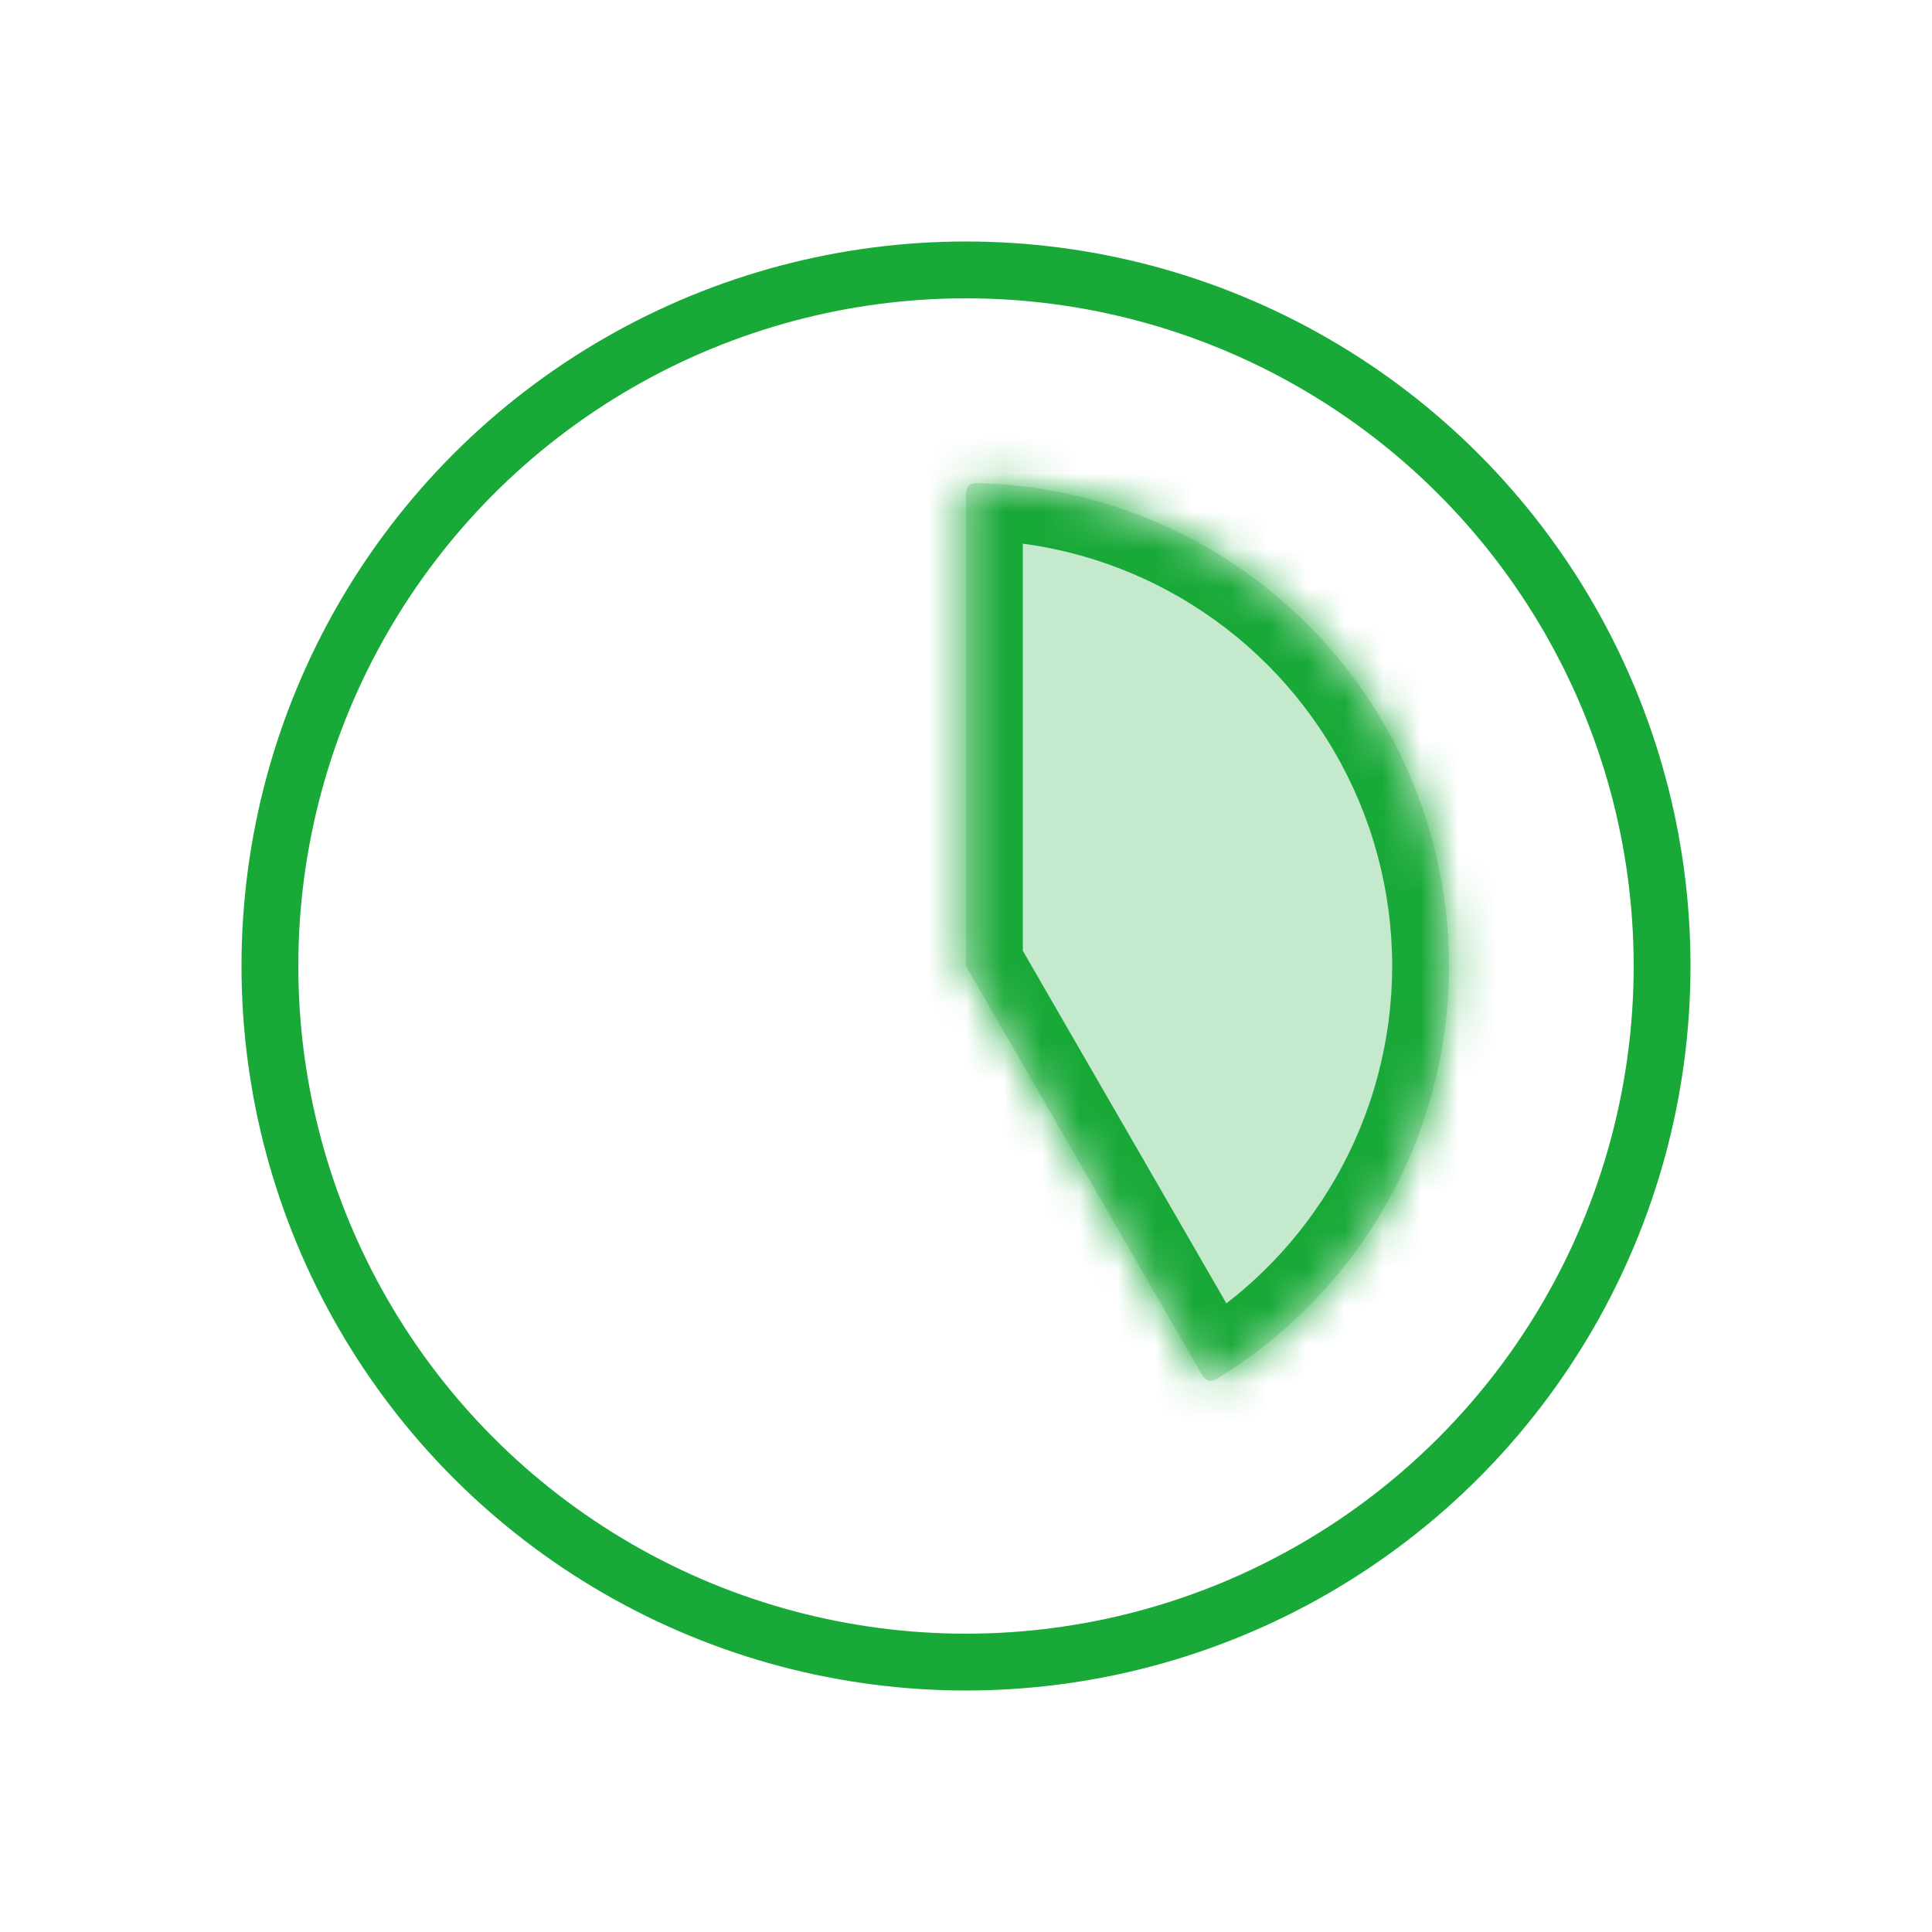
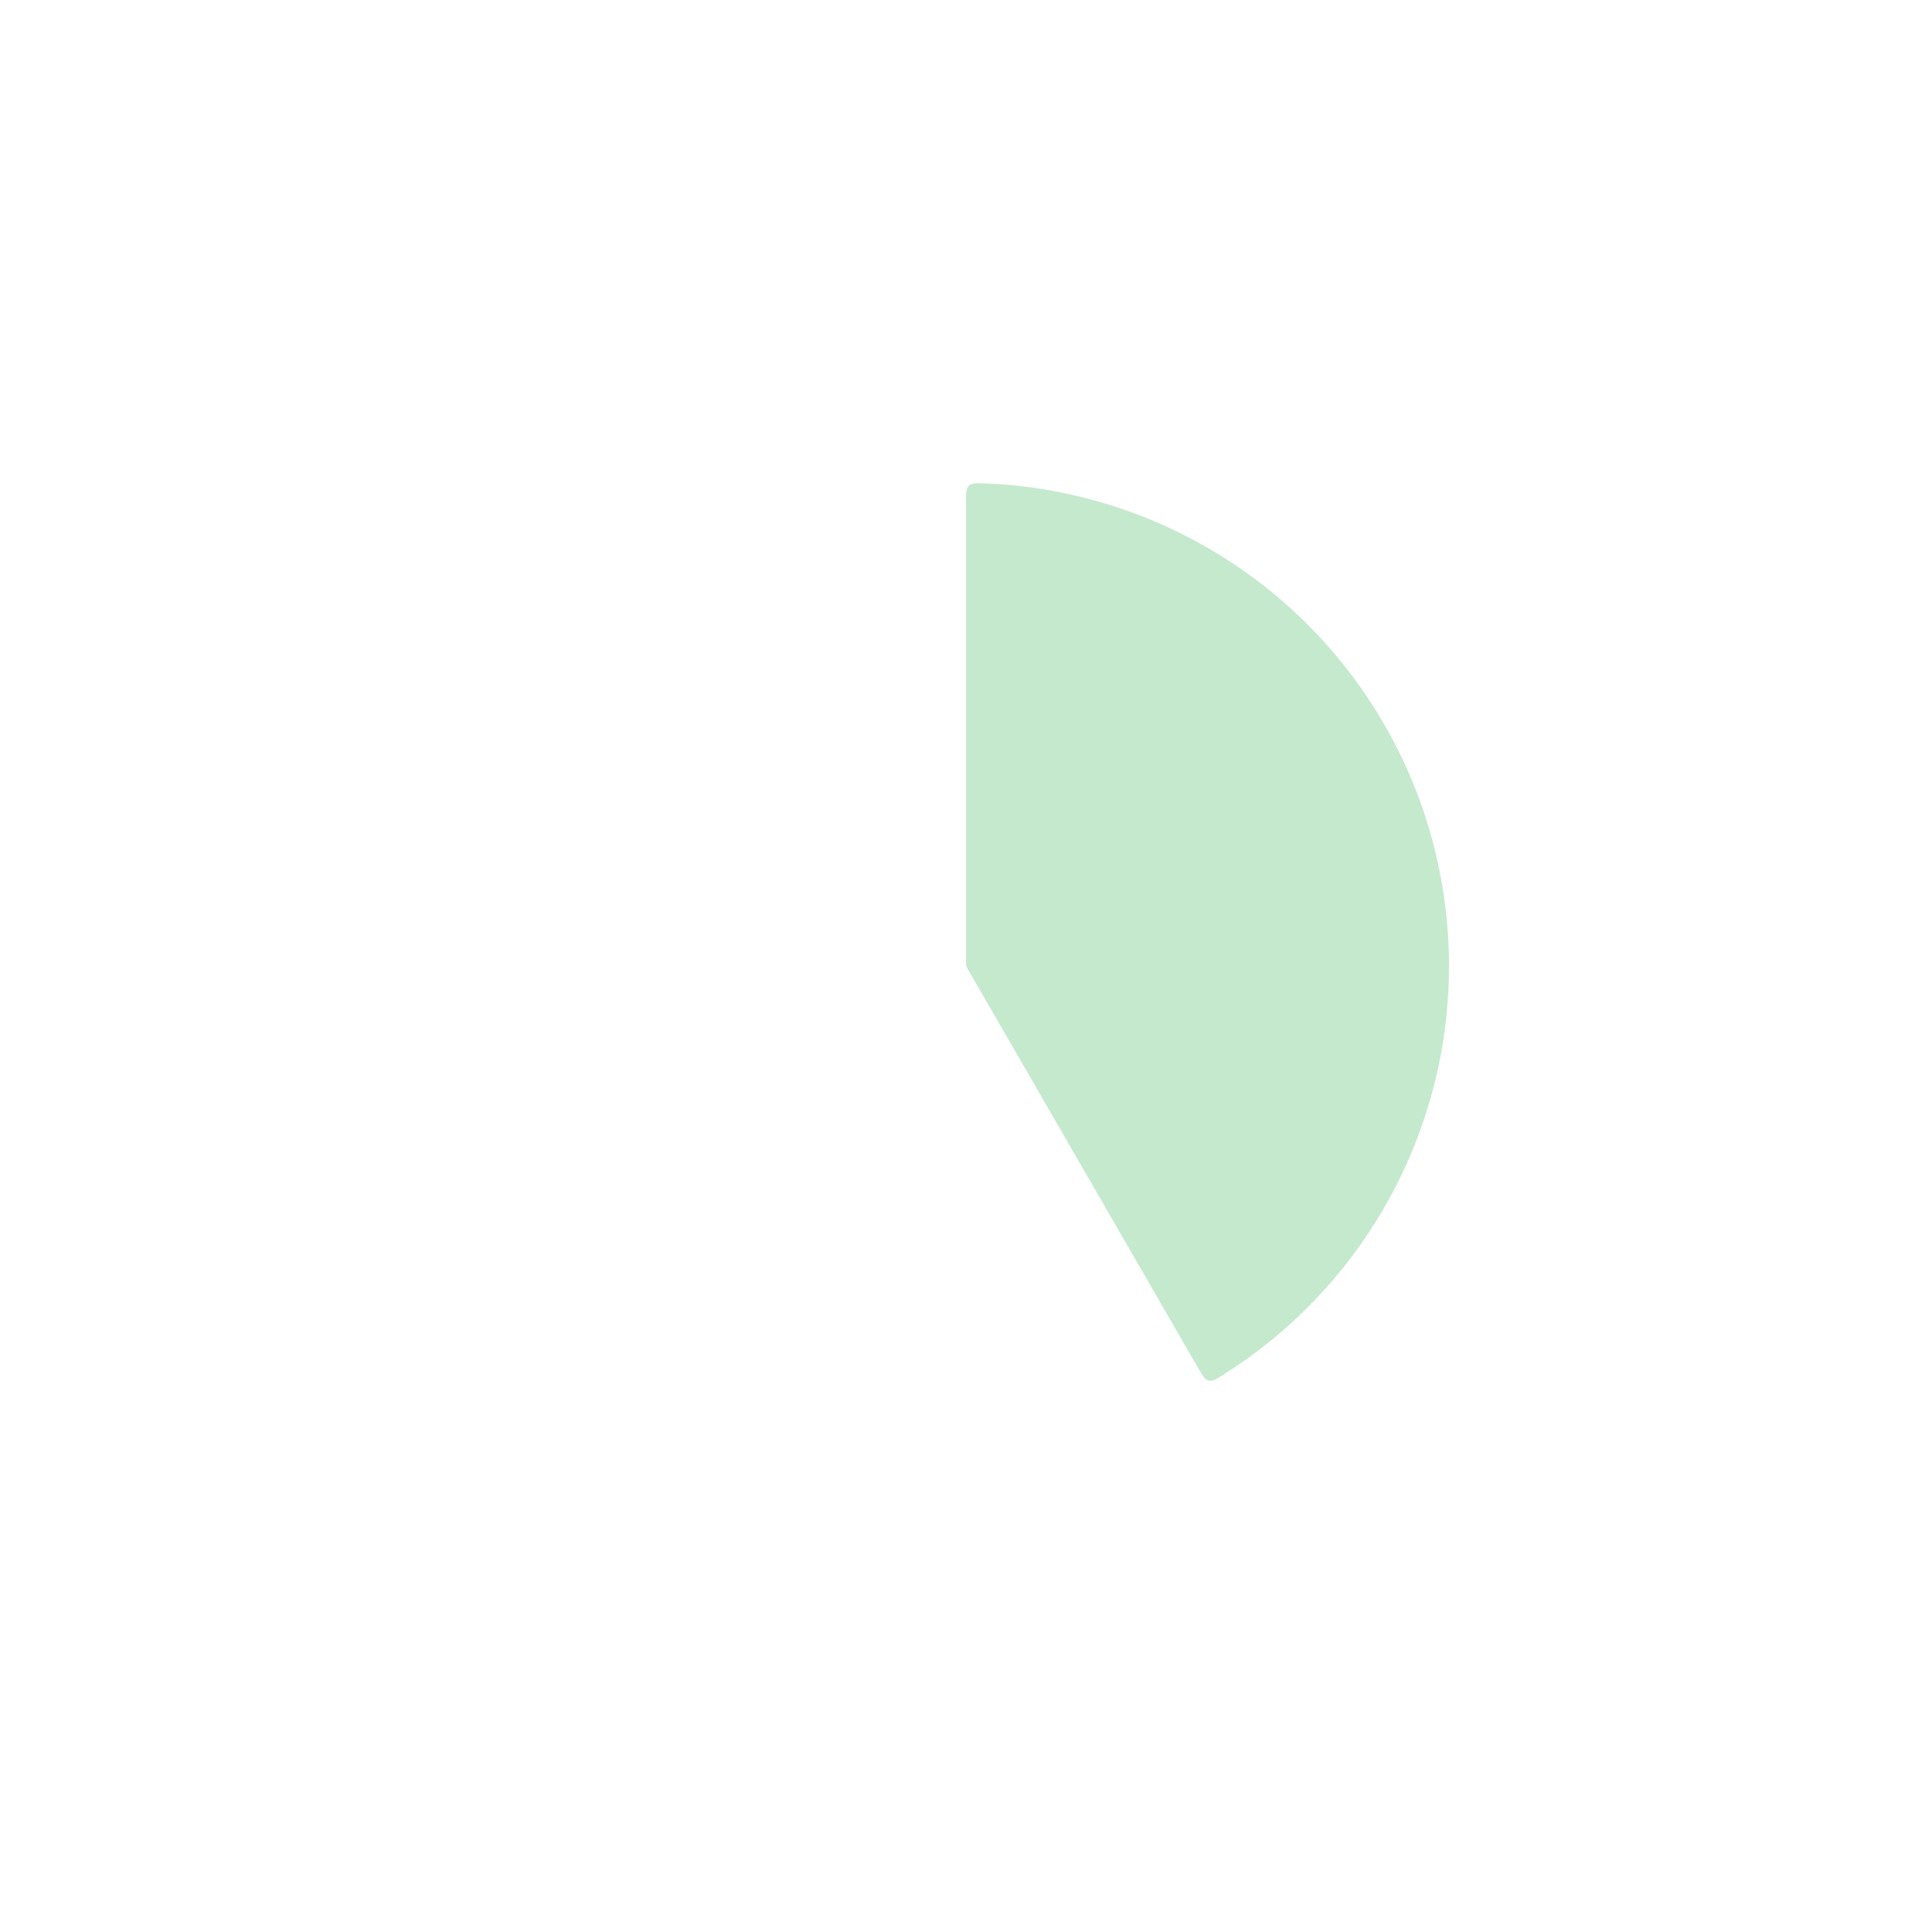
<svg xmlns="http://www.w3.org/2000/svg" width="51" height="51" viewBox="0 0 51 51" fill="none">
  <mask id="path-1-inside-1_228_1946" fill="white">
-     <path d="M25.5 13.25C25.5 13.012 25.5 12.894 25.577 12.82C25.653 12.746 25.769 12.751 26 12.76C28.064 12.841 30.081 13.423 31.875 14.458C33.813 15.577 35.423 17.187 36.542 19.125C37.661 21.063 38.25 23.262 38.25 25.5C38.25 27.738 37.661 29.937 36.542 31.875C35.506 33.669 34.05 35.181 32.303 36.283C32.108 36.407 32.01 36.468 31.907 36.443C31.803 36.417 31.744 36.315 31.625 36.109L25.567 25.616C25.534 25.558 25.517 25.529 25.509 25.498C25.5 25.466 25.5 25.433 25.5 25.366V13.25Z" />
-   </mask>
+     </mask>
  <path d="M25.5 13.25C25.5 13.012 25.5 12.894 25.577 12.82C25.653 12.746 25.769 12.751 26 12.76C28.064 12.841 30.081 13.423 31.875 14.458C33.813 15.577 35.423 17.187 36.542 19.125C37.661 21.063 38.25 23.262 38.25 25.5C38.25 27.738 37.661 29.937 36.542 31.875C35.506 33.669 34.05 35.181 32.303 36.283C32.108 36.407 32.01 36.468 31.907 36.443C31.803 36.417 31.744 36.315 31.625 36.109L25.567 25.616C25.534 25.558 25.517 25.529 25.509 25.498C25.5 25.466 25.5 25.433 25.5 25.366V13.25Z" fill="#19a938" fill-opacity="0.25" />
-   <path d="M25.567 25.616L24.268 26.366L25.567 25.616ZM25.509 25.498L24.06 25.886L25.509 25.498ZM32.303 36.283L33.103 37.552L32.303 36.283ZM31.625 36.109L30.326 36.859L31.625 36.109ZM31.907 36.443L31.547 37.899L31.907 36.443ZM25.577 12.82L24.537 11.739L25.577 12.82ZM25.941 14.259C27.763 14.33 29.542 14.843 31.125 15.757L32.625 13.159C30.62 12.002 28.366 11.351 26.059 11.261L25.941 14.259ZM31.125 15.757C32.835 16.745 34.255 18.165 35.243 19.875L37.841 18.375C36.59 16.209 34.791 14.41 32.625 13.159L31.125 15.757ZM35.243 19.875C36.23 21.585 36.75 23.525 36.75 25.5H39.75C39.75 22.999 39.092 20.541 37.841 18.375L35.243 19.875ZM36.75 25.5C36.75 27.475 36.23 29.415 35.243 31.125L37.841 32.625C39.092 30.459 39.75 28.001 39.75 25.5H36.75ZM35.243 31.125C34.329 32.708 33.045 34.042 31.503 35.015L33.103 37.552C35.056 36.32 36.683 34.63 37.841 32.625L35.243 31.125ZM32.924 35.359L26.866 24.866L24.268 26.366L30.326 36.859L32.924 35.359ZM27 25.366V13.25H24V25.366H27ZM26.866 24.866C26.857 24.85 26.854 24.844 26.852 24.841C26.85 24.838 26.856 24.848 26.864 24.865C26.884 24.904 26.925 24.991 26.957 25.11L24.06 25.886C24.1 26.037 24.154 26.154 24.192 26.229C24.224 26.29 24.259 26.35 24.268 26.366L26.866 24.866ZM24 25.366C24 25.385 24 25.454 24.003 25.522C24.007 25.607 24.019 25.735 24.06 25.886L26.957 25.11C26.989 25.229 26.997 25.324 26.999 25.368C27 25.387 27 25.398 27 25.395C27 25.391 27 25.385 27 25.366H24ZM31.503 35.015C31.449 35.049 31.425 35.064 31.407 35.074C31.389 35.085 31.412 35.07 31.458 35.05C31.505 35.029 31.61 34.986 31.756 34.964C31.915 34.939 32.09 34.943 32.266 34.987L31.547 37.899C32.041 38.021 32.45 37.892 32.683 37.788C32.865 37.707 33.044 37.59 33.103 37.552L31.503 35.015ZM30.326 36.859C30.363 36.923 30.467 37.11 30.589 37.266C30.742 37.462 31.043 37.775 31.547 37.899L32.266 34.987C32.448 35.032 32.606 35.112 32.735 35.208C32.853 35.297 32.924 35.382 32.954 35.421C32.983 35.458 32.995 35.48 32.983 35.46C32.972 35.442 32.957 35.415 32.924 35.359L30.326 36.859ZM26.059 11.261C25.988 11.258 25.775 11.246 25.576 11.267C25.322 11.293 24.904 11.386 24.537 11.739L26.616 13.901C26.486 14.027 26.336 14.118 26.186 14.176C26.048 14.23 25.936 14.246 25.885 14.251C25.835 14.256 25.808 14.255 25.829 14.255C25.849 14.255 25.877 14.256 25.941 14.259L26.059 11.261ZM27 13.25C27 13.185 27 13.154 27.001 13.132C27.001 13.11 27.002 13.134 26.995 13.181C26.988 13.23 26.969 13.34 26.912 13.475C26.848 13.623 26.751 13.772 26.616 13.901L24.537 11.739C24.163 12.098 24.058 12.52 24.024 12.766C23.997 12.962 24 13.175 24 13.25H27Z" fill="#19a938" mask="url(#path-1-inside-1_228_1946)" />
-   <circle cx="25.5" cy="25.5" r="18.375" stroke="#19a938" stroke-width="1.5" />
</svg>